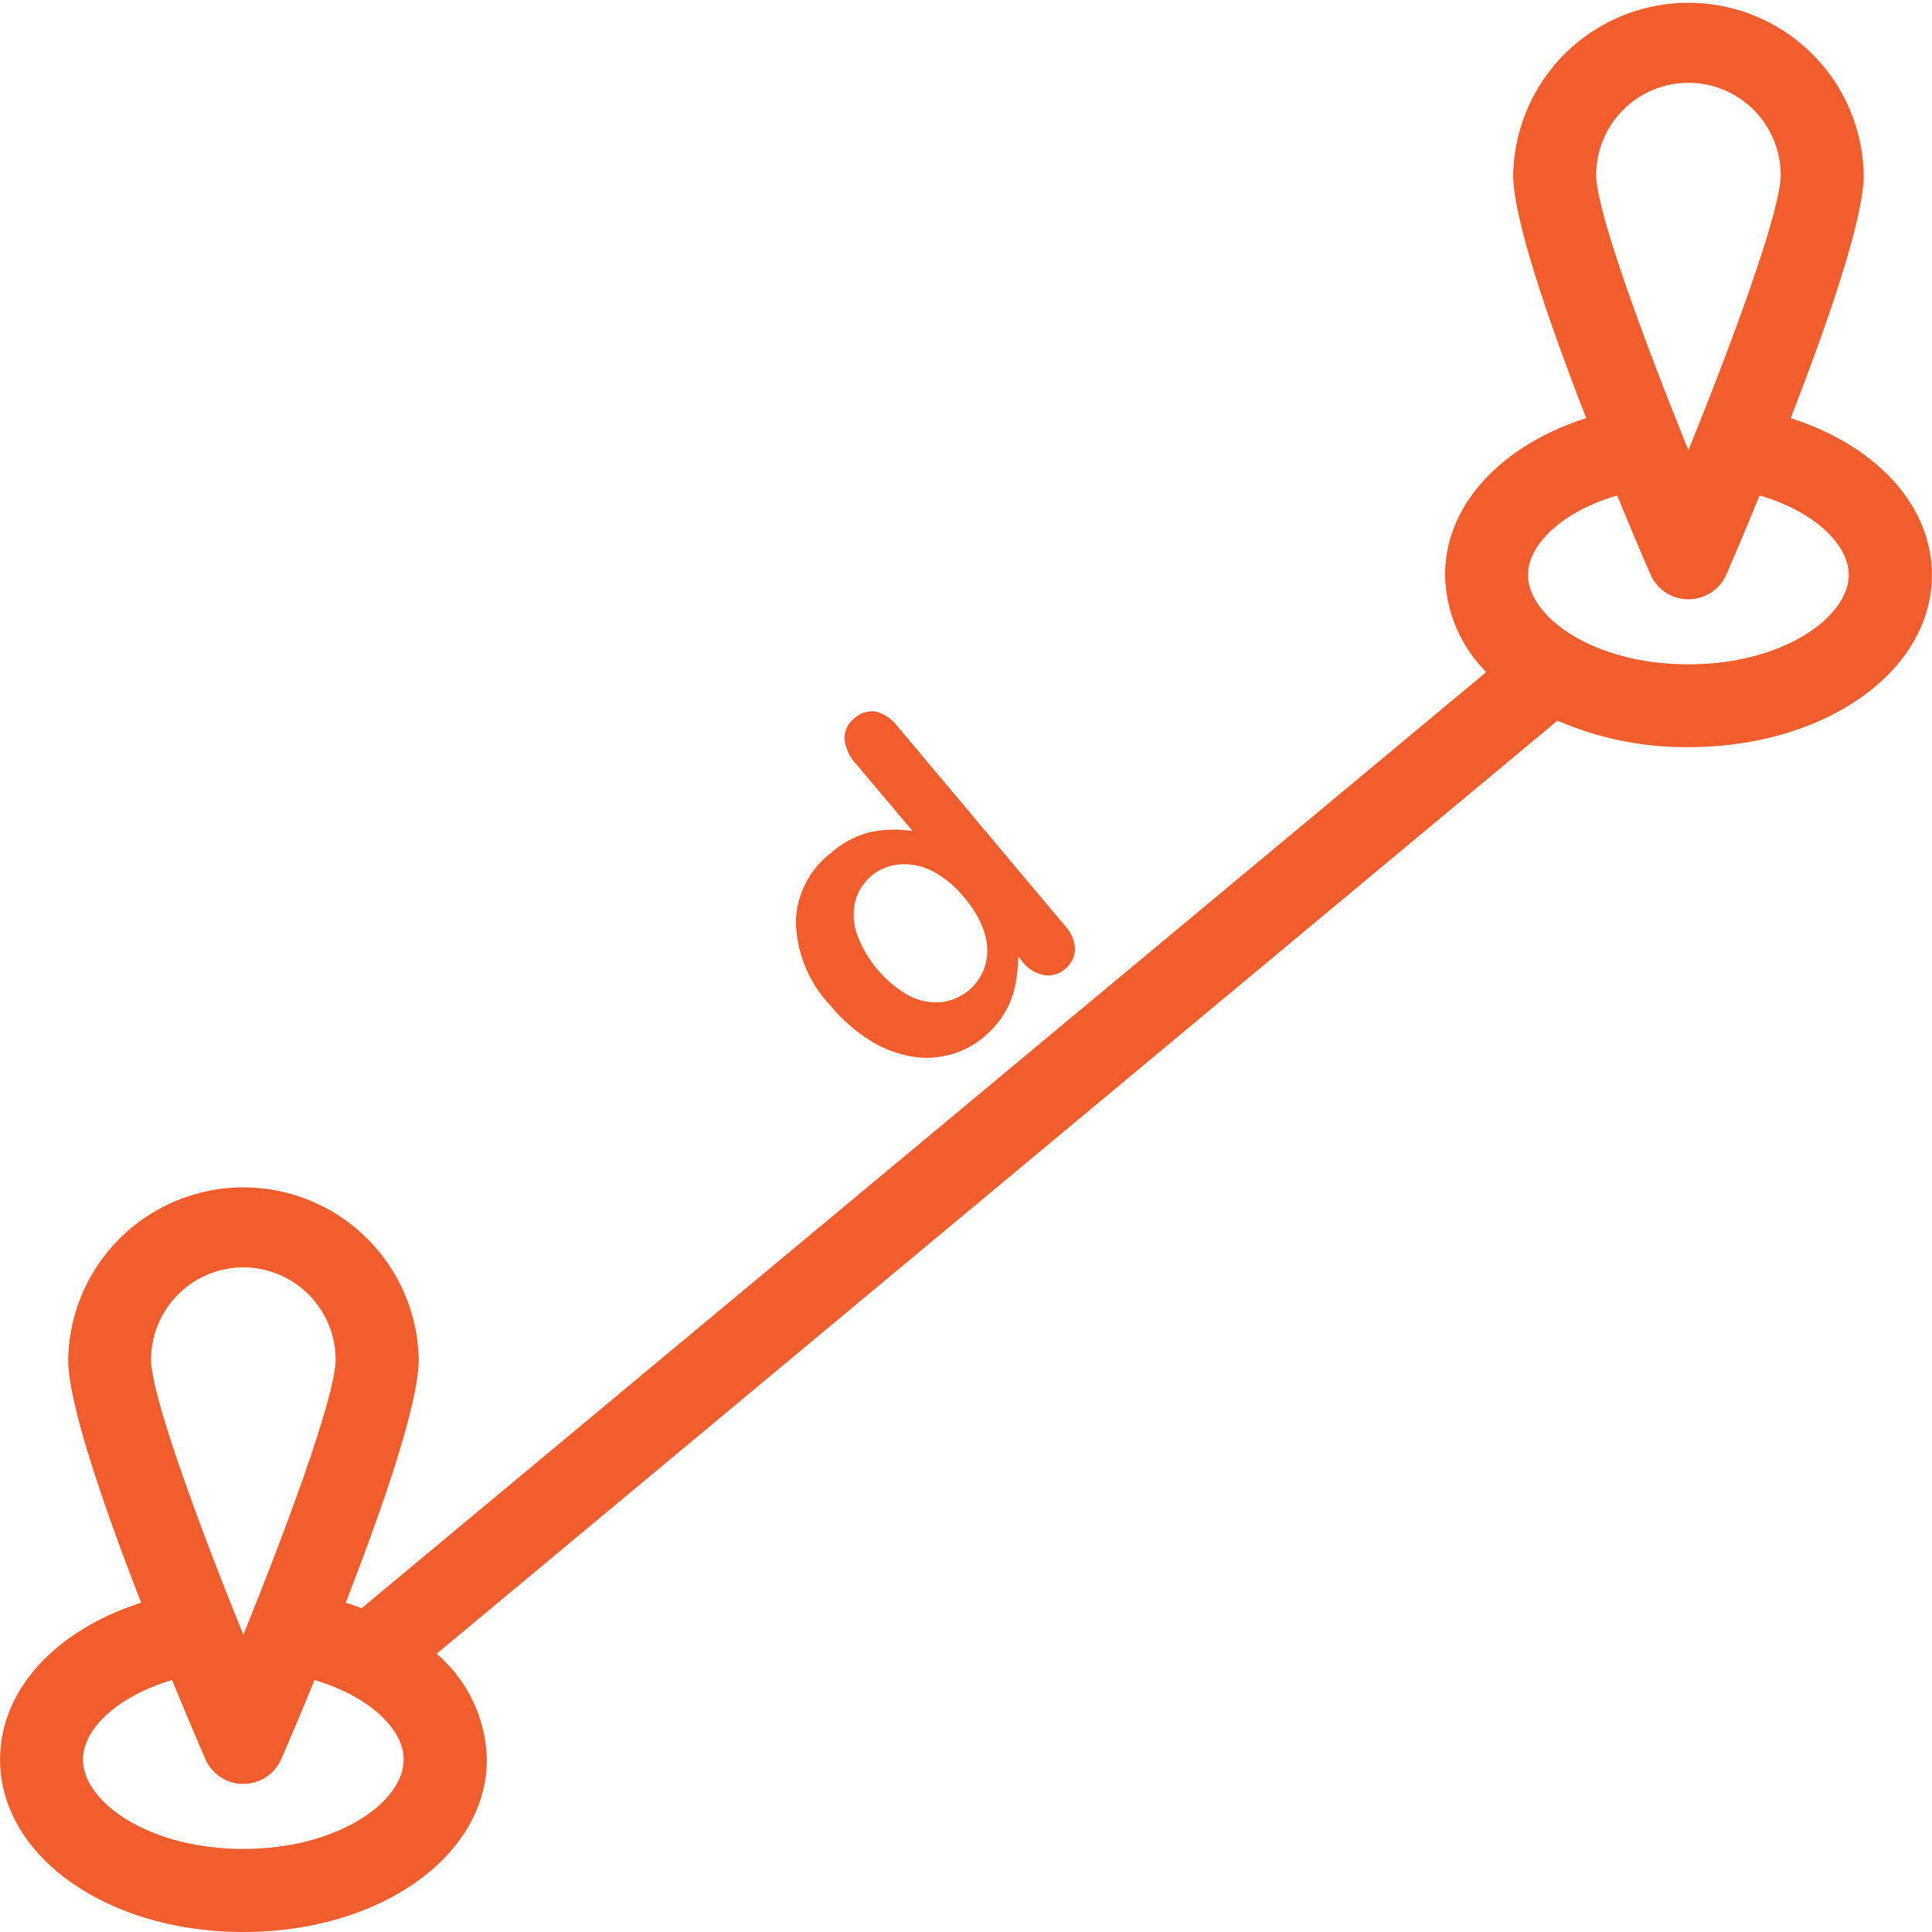
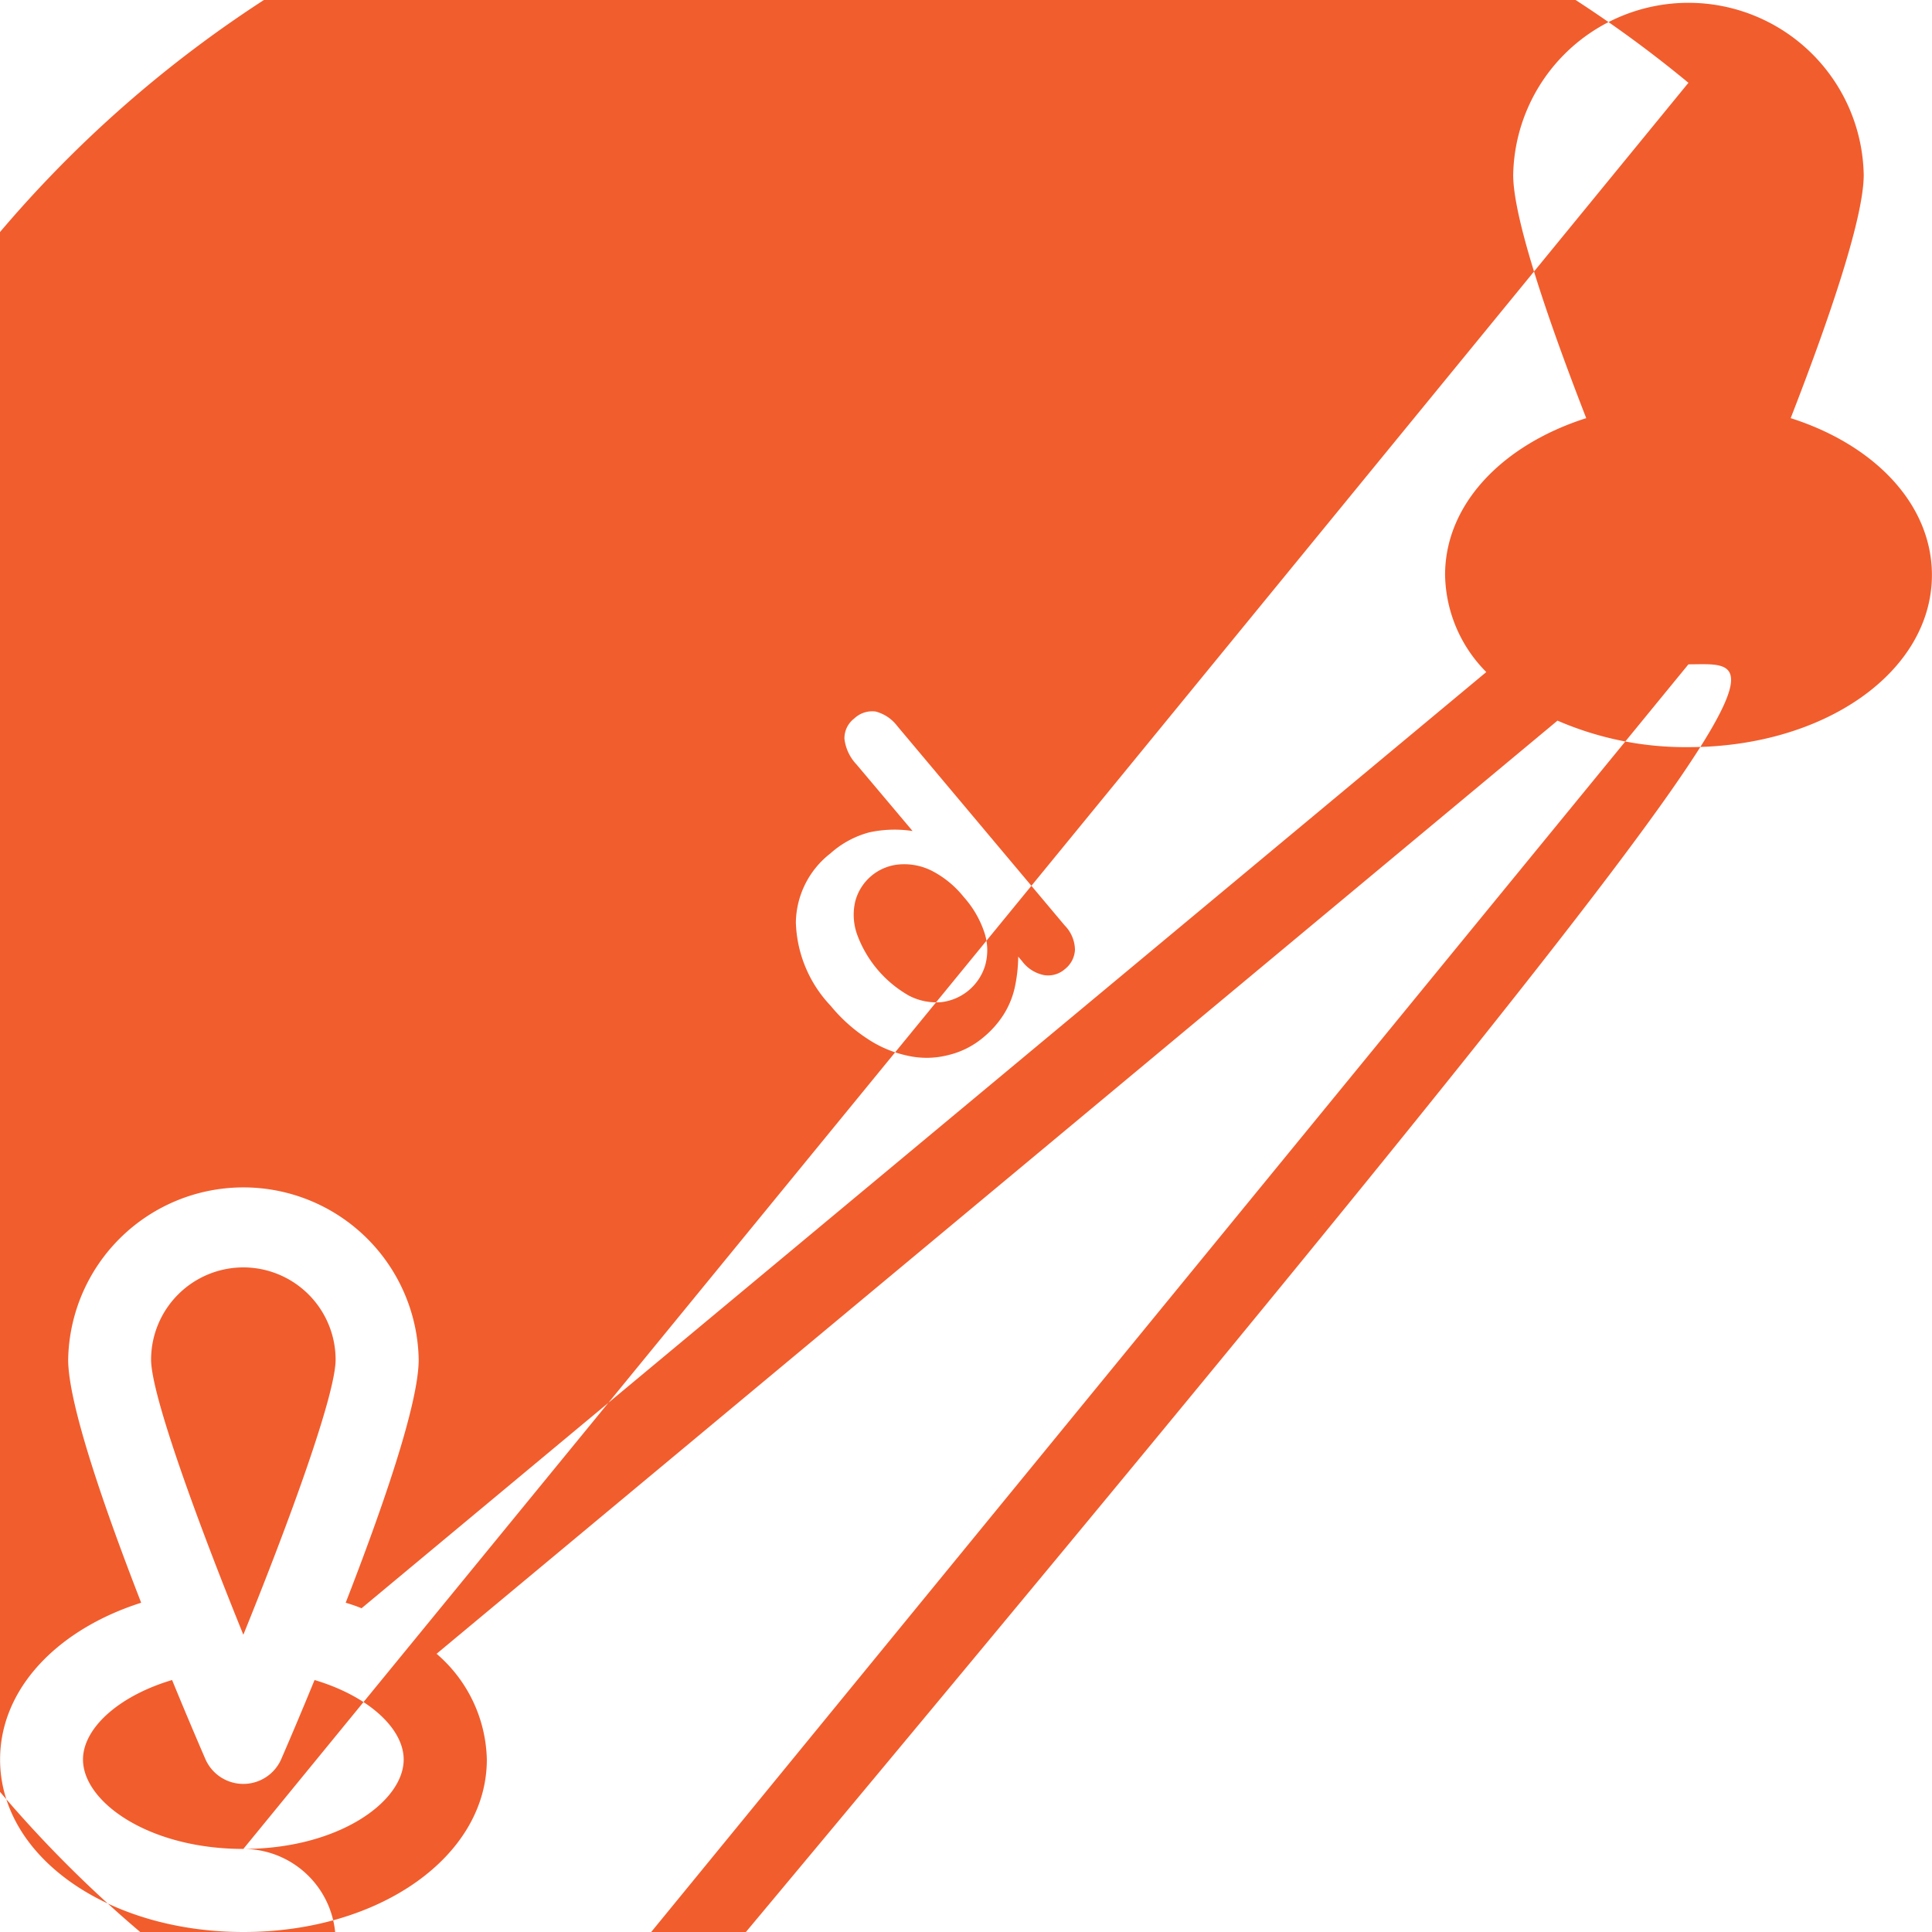
<svg xmlns="http://www.w3.org/2000/svg" width="70" height="70" viewBox="0 0 70 70">
  <defs>
    <style>
      .cls-1 {
        fill: #f15d2d;
        fill-rule: evenodd;
      }
    </style>
  </defs>
-   <path id="Distance" class="cls-1" d="M897.419,3782.63a4.169,4.169,0,0,0,1.466.62,3.14,3.14,0,0,0,1.463-.02,3.083,3.083,0,0,0,1.3-.66,3.494,3.494,0,0,0,.715-0.81,3.127,3.127,0,0,0,.395-0.94,5.539,5.539,0,0,0,.134-1.16l0.136,0.16a1.308,1.308,0,0,0,.8.51,0.923,0.923,0,0,0,.759-0.22,0.947,0.947,0,0,0,.361-0.7,1.288,1.288,0,0,0-.373-0.88l-6.062-7.22a1.44,1.44,0,0,0-.788-0.53,0.942,0.942,0,0,0-.771.25,0.9,0.9,0,0,0-.358.74,1.624,1.624,0,0,0,.439.93l2.03,2.41a4.292,4.292,0,0,0-1.576.05,3.419,3.419,0,0,0-1.4.76,3.223,3.223,0,0,0-1.253,2.5,4.577,4.577,0,0,0,1.259,3.02A5.847,5.847,0,0,0,897.419,3782.63Zm-0.432-4.97a1.8,1.8,0,0,1,1.593-1.34,2.22,2.22,0,0,1,1.181.23,3.58,3.58,0,0,1,1.157.95,3.654,3.654,0,0,1,.762,1.33,2.027,2.027,0,0,1,.008,1.17,1.889,1.889,0,0,1-1.584,1.31,2.153,2.153,0,0,1-1.16-.23,4.212,4.212,0,0,1-1.892-2.23A2.126,2.126,0,0,1,896.987,3777.66Zm33.893-17.51c1.308-3.36,2.646-7.2,2.646-8.81a6.351,6.351,0,0,0-12.7,0c0,1.61,1.338,5.45,2.646,8.81-3.042.97-5.114,3.12-5.114,5.68a5.1,5.1,0,0,0,1.493,3.52L879.1,3803.27a5.834,5.834,0,0,0-.575-0.2c1.307-3.36,2.645-7.19,2.645-8.81a6.351,6.351,0,0,0-12.7,0c0,1.62,1.338,5.45,2.645,8.81-3.041.97-5.112,3.12-5.112,5.68,0,3.5,3.873,6.25,8.818,6.25s8.818-2.75,8.818-6.25a5.189,5.189,0,0,0-1.821-3.83l40.613-33.81a11.665,11.665,0,0,0,4.748.96c4.945,0,8.818-2.74,8.818-6.24C935.993,3763.27,933.922,3761.12,930.88,3760.15Zm-56.063,30.77a3.347,3.347,0,0,1,3.343,3.34c0,1.27-1.676,5.86-3.343,9.97-1.668-4.11-3.343-8.7-3.343-9.97A3.347,3.347,0,0,1,874.817,3790.92Zm0,21.07c-3.424,0-5.81-1.7-5.81-3.24,0-1.11,1.252-2.29,3.228-2.88,0.537,1.31.984,2.35,1.2,2.85a1.5,1.5,0,0,0,2.762,0c0.217-.5.663-1.54,1.2-2.85,1.976,0.59,3.229,1.77,3.229,2.88C880.627,3810.29,878.241,3811.99,874.817,3811.99ZM927.175,3748a3.347,3.347,0,0,1,3.343,3.34c0,1.27-1.675,5.86-3.343,9.97-1.667-4.11-3.343-8.7-3.343-9.97A3.347,3.347,0,0,1,927.175,3748Zm0,21.07c-3.425,0-5.811-1.71-5.811-3.24,0-1.11,1.253-2.3,3.23-2.88,0.537,1.31.983,2.35,1.2,2.85a1.5,1.5,0,0,0,2.761,0c0.217-.5.664-1.54,1.2-2.85,1.976,0.58,3.228,1.77,3.228,2.88C932.985,3767.36,930.6,3769.07,927.175,3769.07Z" transform="translate(-866 -3745)" />
+   <path id="Distance" class="cls-1" d="M897.419,3782.63a4.169,4.169,0,0,0,1.466.62,3.14,3.14,0,0,0,1.463-.02,3.083,3.083,0,0,0,1.3-.66,3.494,3.494,0,0,0,.715-0.81,3.127,3.127,0,0,0,.395-0.94,5.539,5.539,0,0,0,.134-1.16l0.136,0.16a1.308,1.308,0,0,0,.8.51,0.923,0.923,0,0,0,.759-0.22,0.947,0.947,0,0,0,.361-0.7,1.288,1.288,0,0,0-.373-0.88l-6.062-7.22a1.44,1.44,0,0,0-.788-0.53,0.942,0.942,0,0,0-.771.25,0.9,0.9,0,0,0-.358.74,1.624,1.624,0,0,0,.439.93l2.03,2.41a4.292,4.292,0,0,0-1.576.05,3.419,3.419,0,0,0-1.4.76,3.223,3.223,0,0,0-1.253,2.5,4.577,4.577,0,0,0,1.259,3.02A5.847,5.847,0,0,0,897.419,3782.63Zm-0.432-4.97a1.8,1.8,0,0,1,1.593-1.34,2.22,2.22,0,0,1,1.181.23,3.58,3.58,0,0,1,1.157.95,3.654,3.654,0,0,1,.762,1.33,2.027,2.027,0,0,1,.008,1.17,1.889,1.889,0,0,1-1.584,1.31,2.153,2.153,0,0,1-1.16-.23,4.212,4.212,0,0,1-1.892-2.23A2.126,2.126,0,0,1,896.987,3777.66Zm33.893-17.51c1.308-3.36,2.646-7.2,2.646-8.81a6.351,6.351,0,0,0-12.7,0c0,1.61,1.338,5.45,2.646,8.81-3.042.97-5.114,3.12-5.114,5.68a5.1,5.1,0,0,0,1.493,3.52L879.1,3803.27a5.834,5.834,0,0,0-.575-0.2c1.307-3.36,2.645-7.19,2.645-8.81a6.351,6.351,0,0,0-12.7,0c0,1.62,1.338,5.45,2.645,8.81-3.041.97-5.112,3.12-5.112,5.68,0,3.5,3.873,6.25,8.818,6.25s8.818-2.75,8.818-6.25a5.189,5.189,0,0,0-1.821-3.83l40.613-33.81a11.665,11.665,0,0,0,4.748.96c4.945,0,8.818-2.74,8.818-6.24C935.993,3763.27,933.922,3761.12,930.88,3760.15Zm-56.063,30.77a3.347,3.347,0,0,1,3.343,3.34c0,1.27-1.676,5.86-3.343,9.97-1.668-4.11-3.343-8.7-3.343-9.97A3.347,3.347,0,0,1,874.817,3790.92Zm0,21.07c-3.424,0-5.81-1.7-5.81-3.24,0-1.11,1.252-2.29,3.228-2.88,0.537,1.31.984,2.35,1.2,2.85a1.5,1.5,0,0,0,2.762,0c0.217-.5.663-1.54,1.2-2.85,1.976,0.59,3.229,1.77,3.229,2.88C880.627,3810.29,878.241,3811.99,874.817,3811.99Za3.347,3.347,0,0,1,3.343,3.34c0,1.27-1.675,5.86-3.343,9.97-1.667-4.11-3.343-8.7-3.343-9.97A3.347,3.347,0,0,1,927.175,3748Zm0,21.07c-3.425,0-5.811-1.71-5.811-3.24,0-1.11,1.253-2.3,3.23-2.88,0.537,1.31.983,2.35,1.2,2.85a1.5,1.5,0,0,0,2.761,0c0.217-.5.664-1.54,1.2-2.85,1.976,0.58,3.228,1.77,3.228,2.88C932.985,3767.36,930.6,3769.07,927.175,3769.07Z" transform="translate(-866 -3745)" />
</svg>